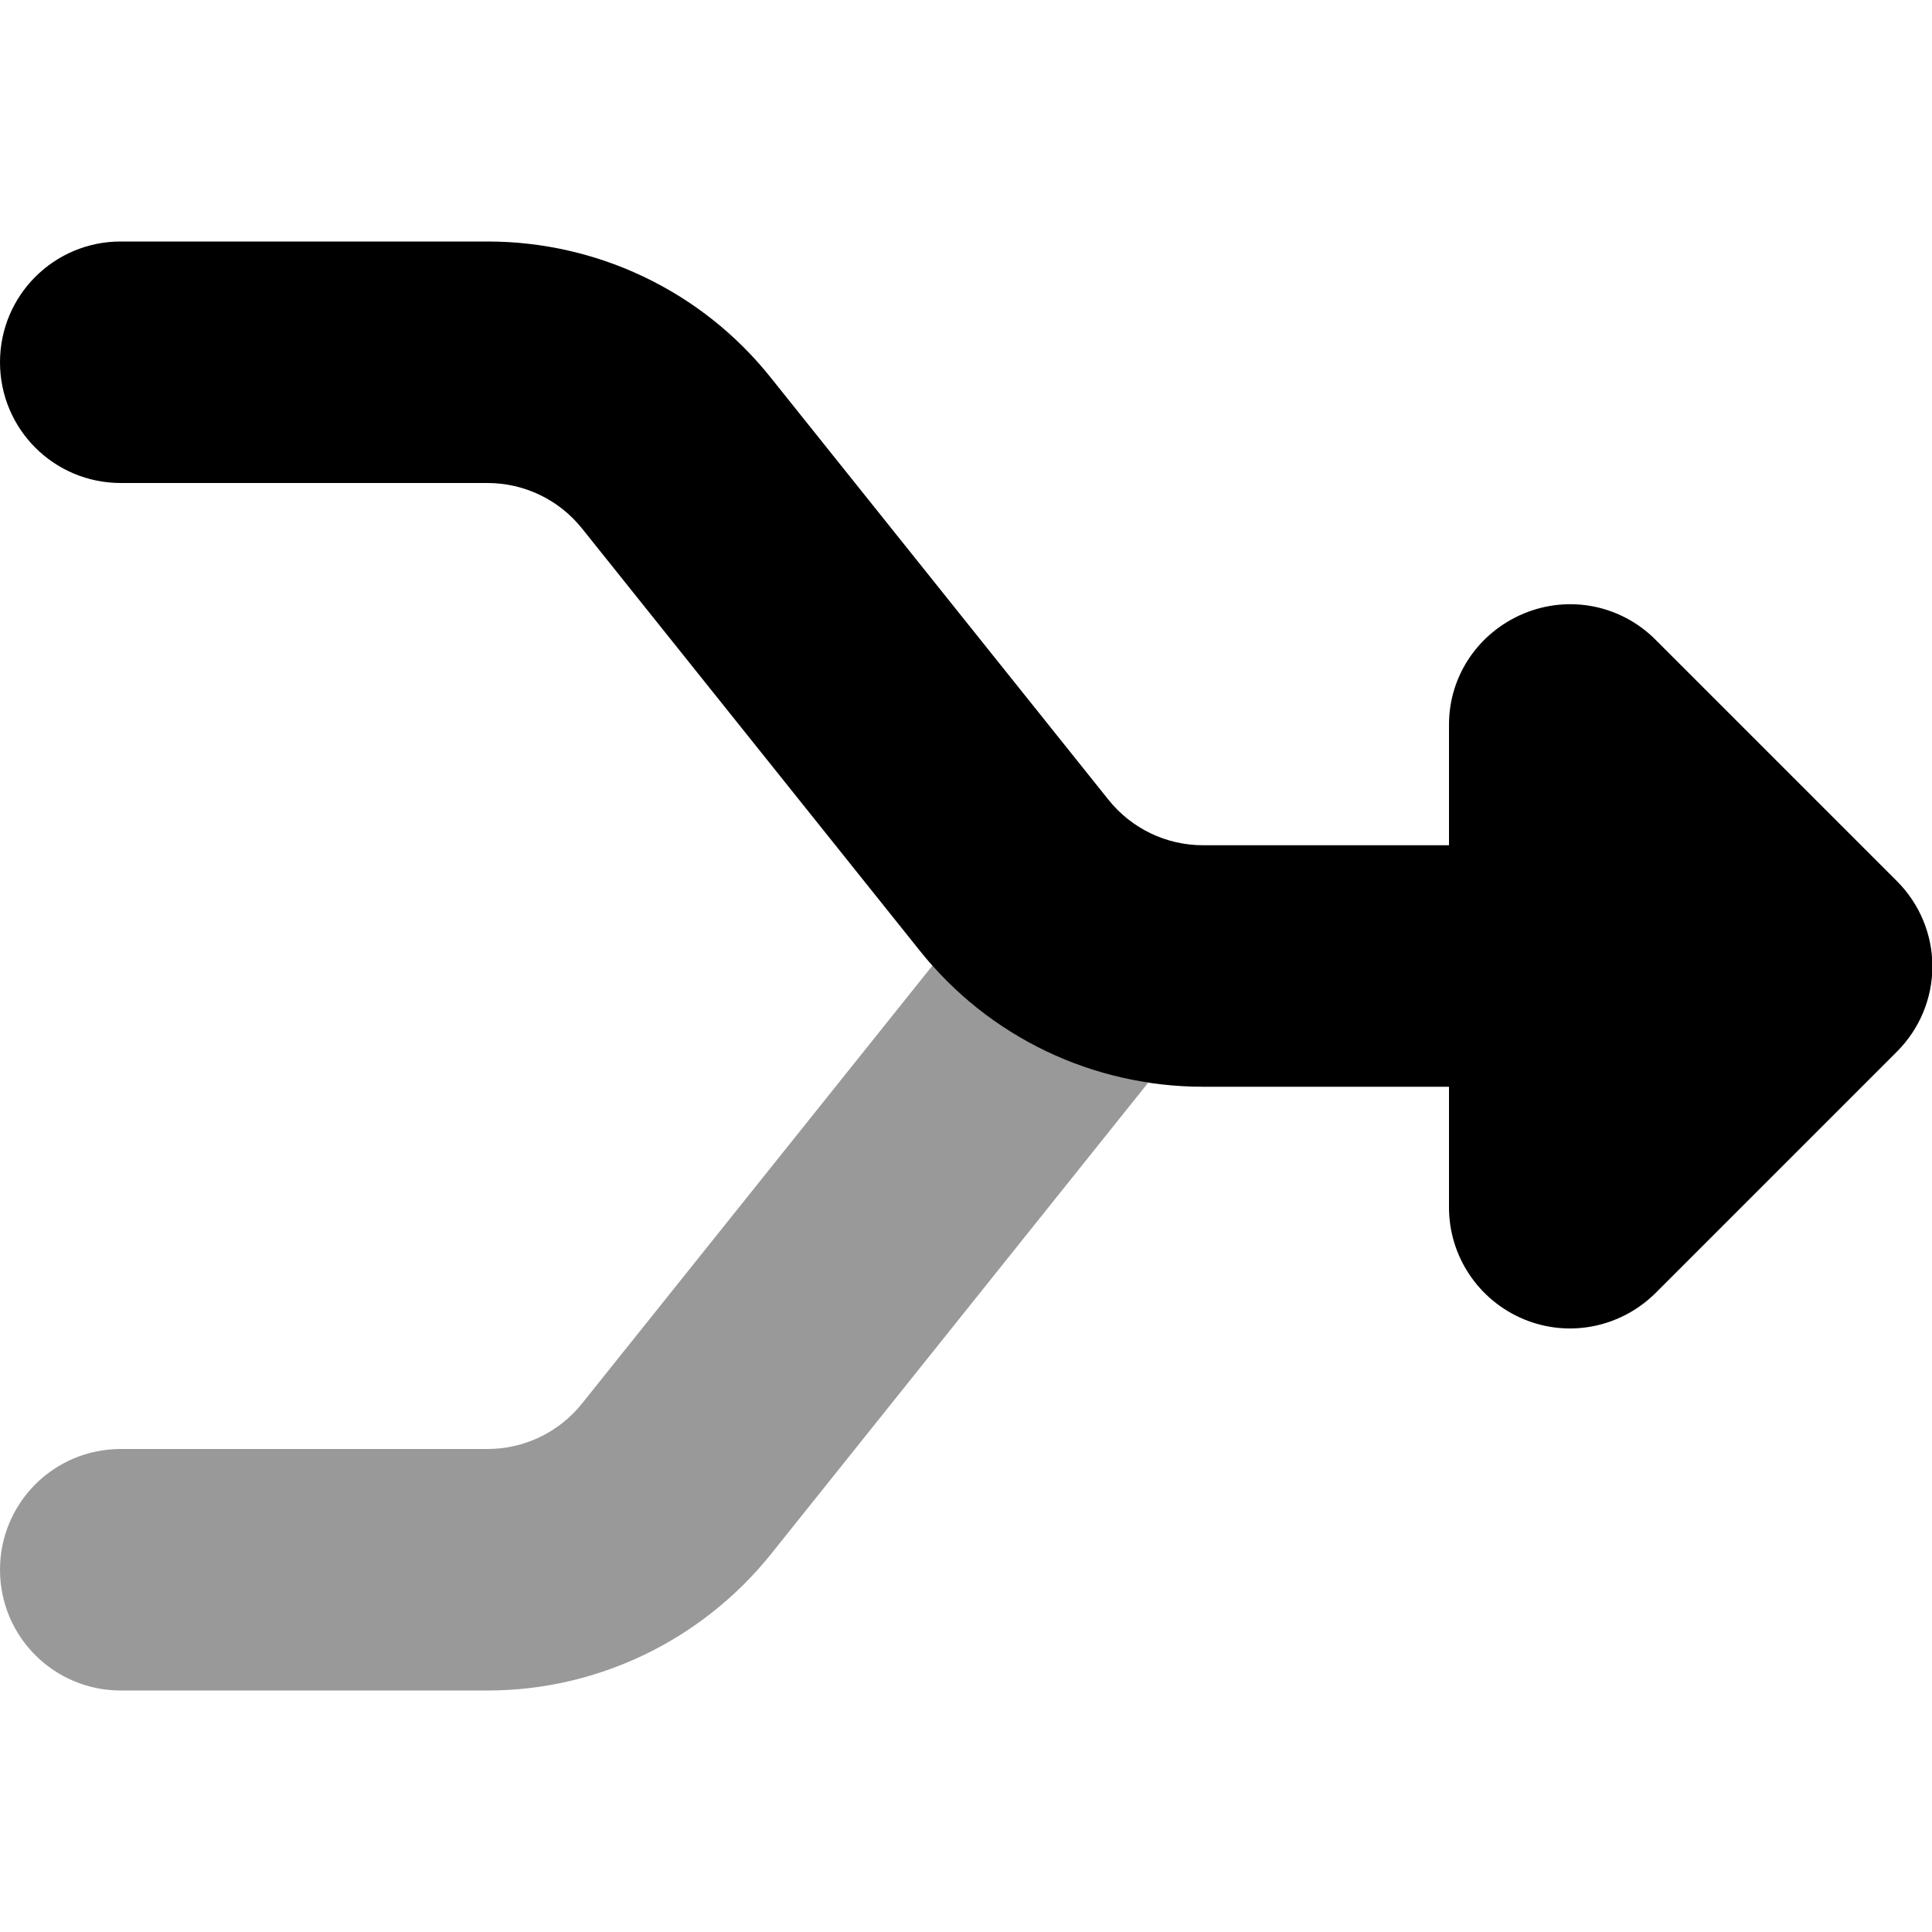
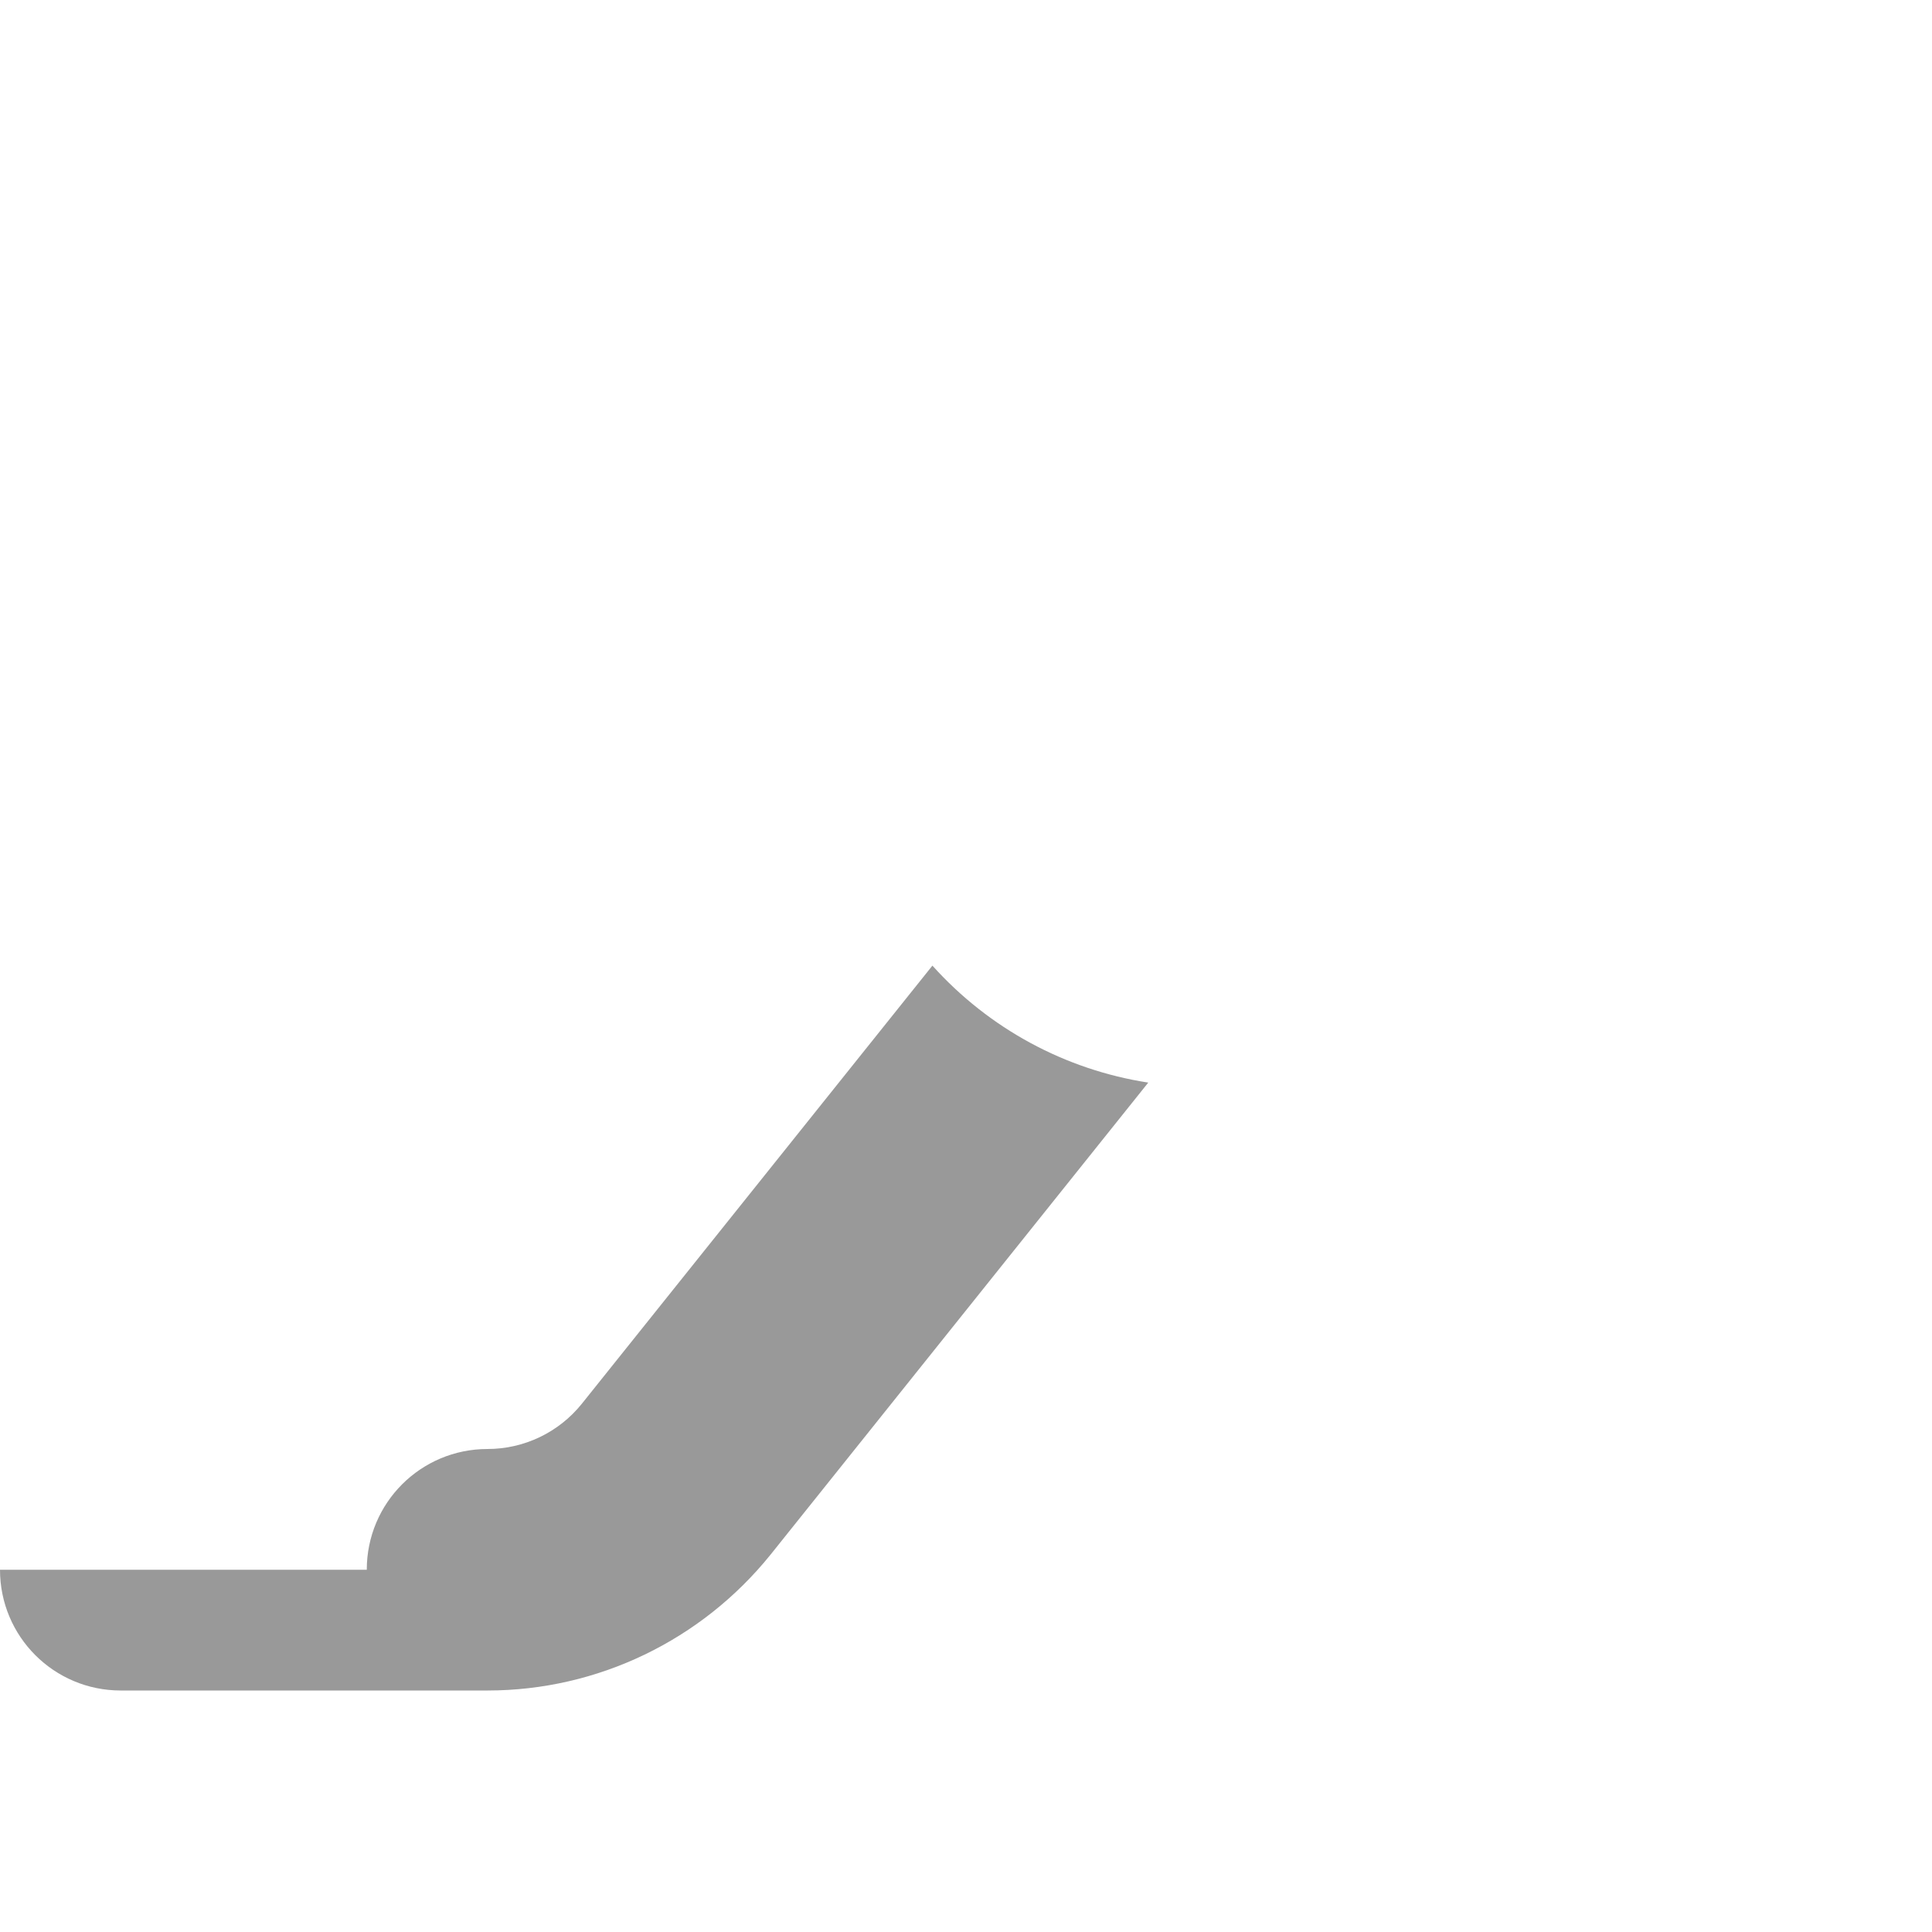
<svg xmlns="http://www.w3.org/2000/svg" viewBox="0 0 512 512">
-   <path opacity=".4" fill="currentColor" d="M0 416c0 17.7 14.3 32 32 32l97.2 0c29.2 0 56.7-13.3 75-36L304.3 286.9c-22-3.4-42.2-14.3-57.2-31L154.2 372c-6.1 7.6-15.3 12-25 12L32 384c-17.7 0-32 14.3-32 32z" />
-   <path fill="currentColor" d="M32 64C14.3 64 0 78.3 0 96s14.3 32 32 32l97.2 0c9.7 0 18.9 4.4 25 12l89.6 112c18.2 22.8 45.8 36 75 36l65.2 0 0 32c0 12.9 7.8 24.6 19.8 29.6s25.7 2.2 34.9-6.9l64-64c6-6 9.4-14.1 9.4-22.6s-3.4-16.6-9.4-22.6l-64-64c-9.2-9.2-22.9-11.9-34.9-6.9S384 179.1 384 192l0 32-65.2 0c-9.7 0-18.9-4.4-25-12L204.2 100c-18.2-22.8-45.8-36-75-36L32 64z" />
+   <path opacity=".4" fill="currentColor" d="M0 416c0 17.7 14.3 32 32 32l97.2 0c29.2 0 56.7-13.3 75-36L304.3 286.9c-22-3.4-42.2-14.3-57.2-31L154.2 372c-6.1 7.6-15.3 12-25 12c-17.7 0-32 14.3-32 32z" />
</svg>